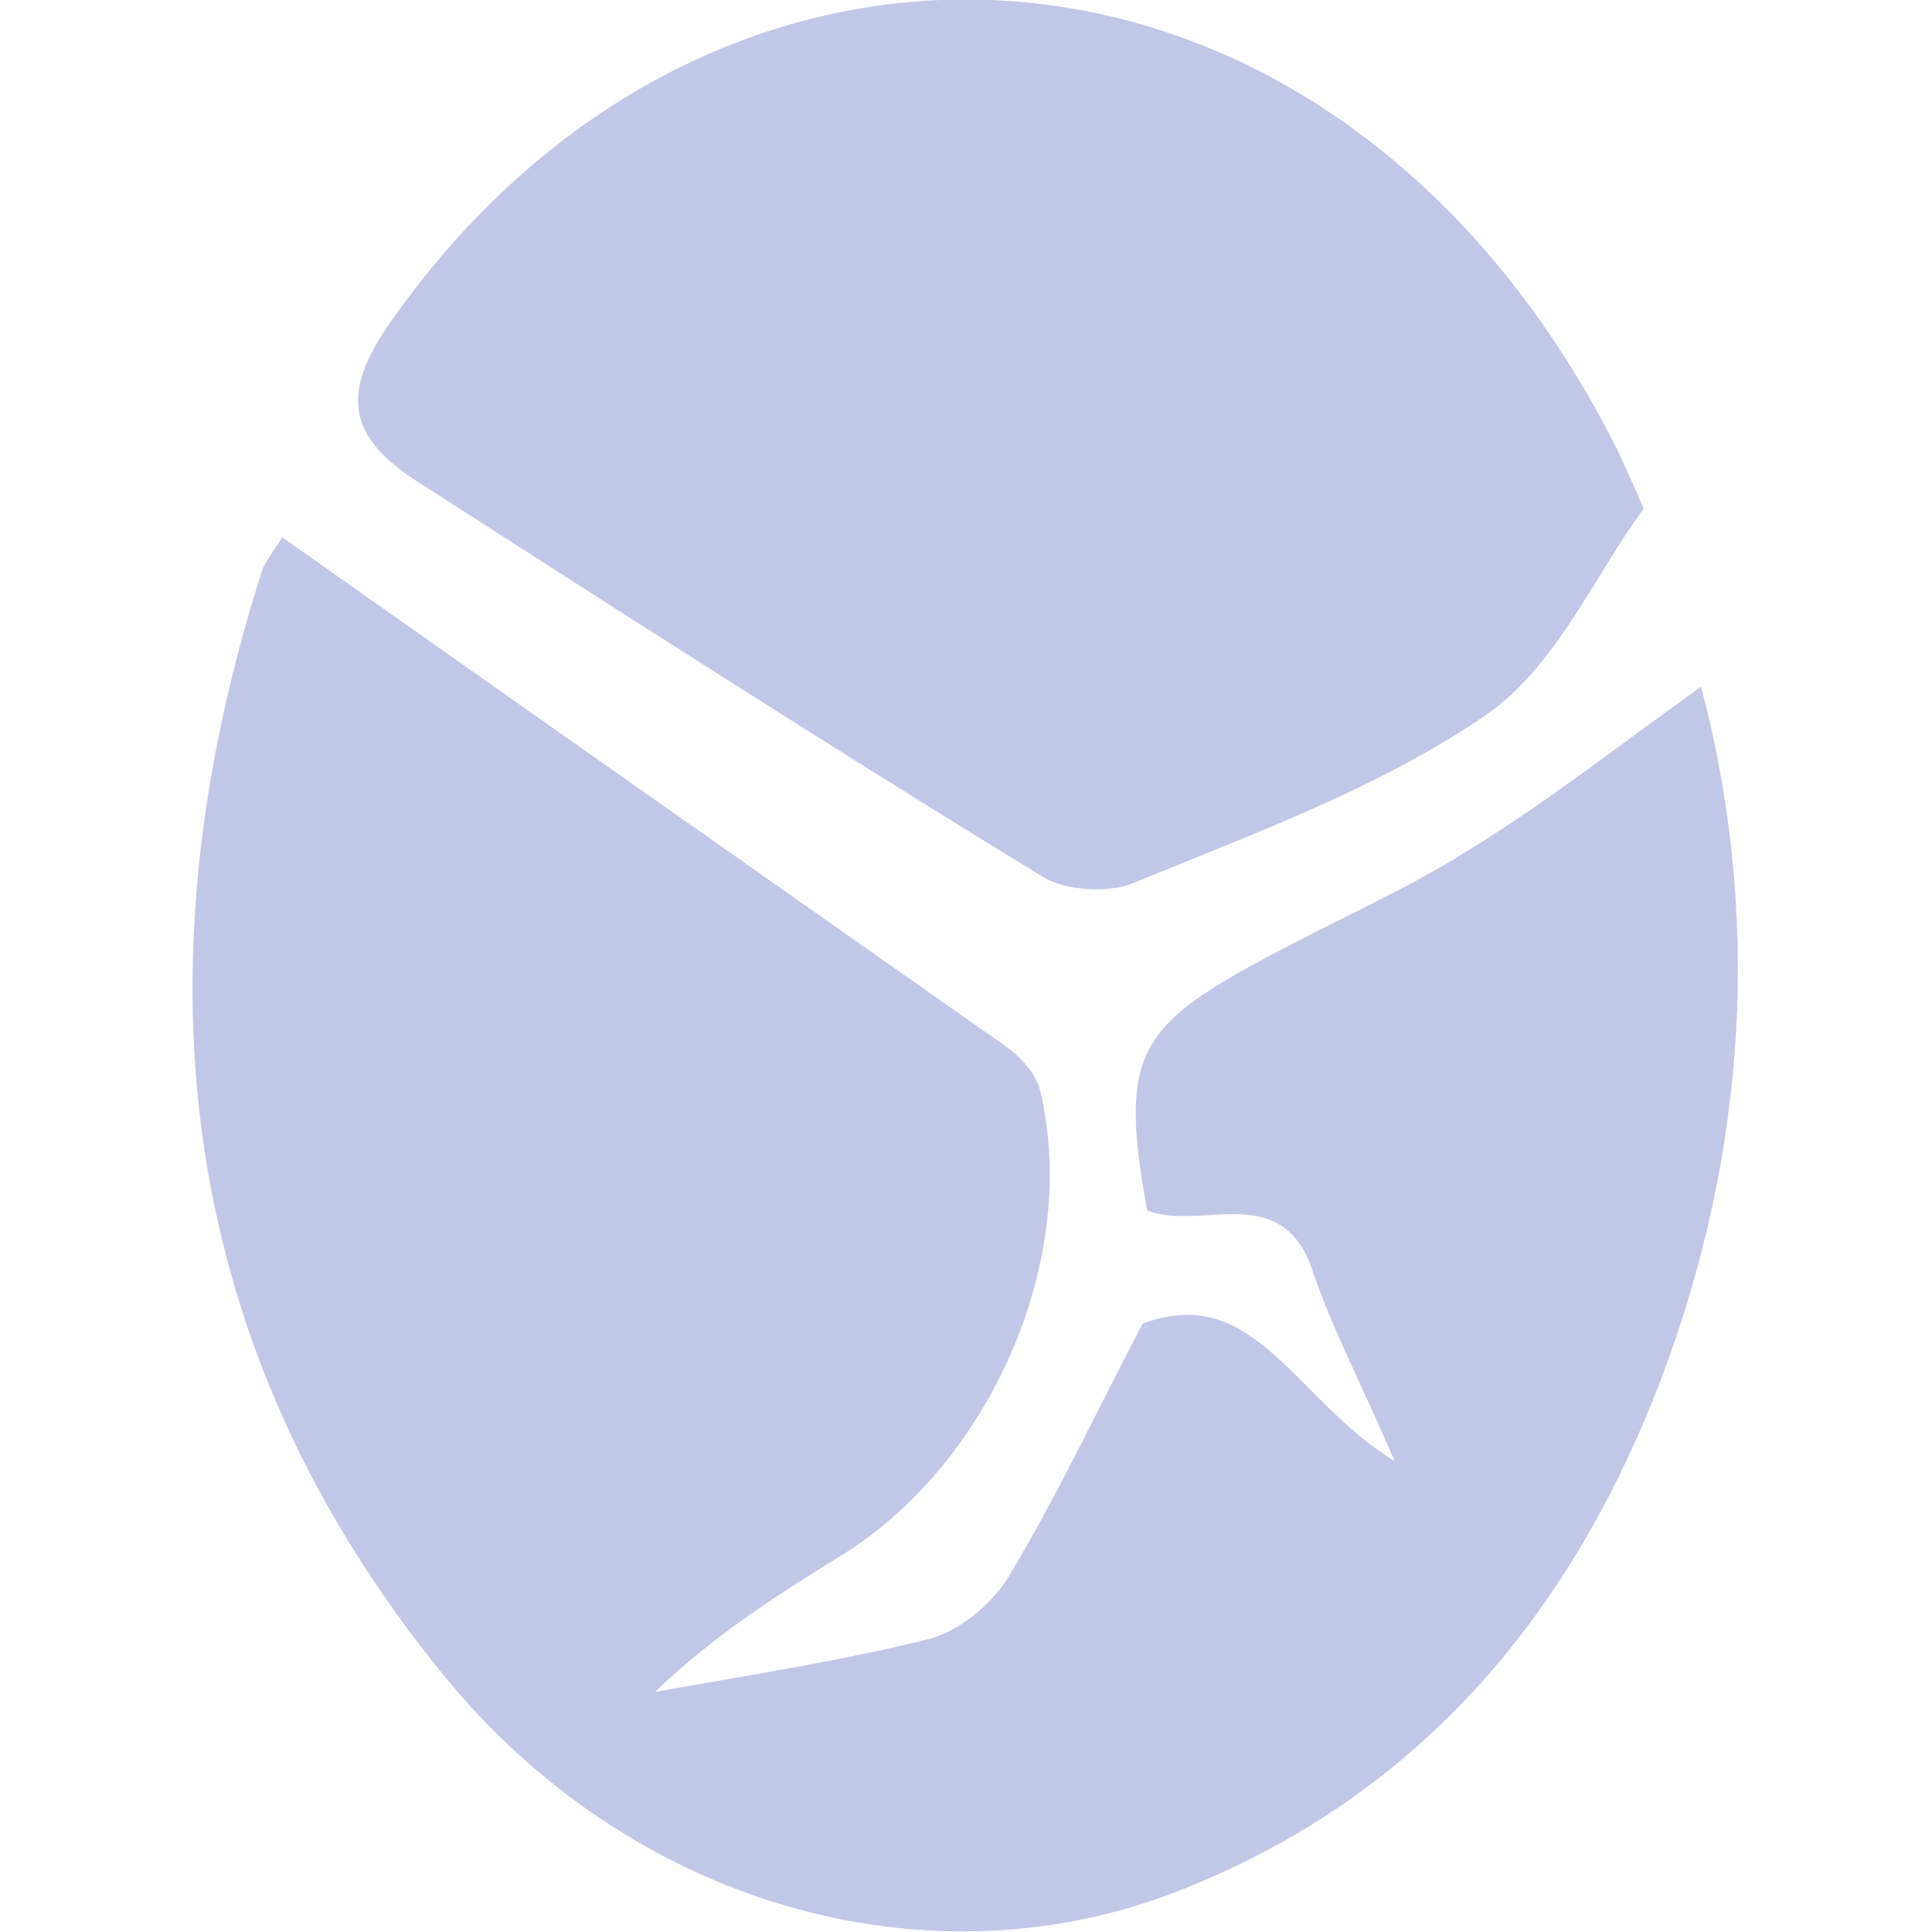
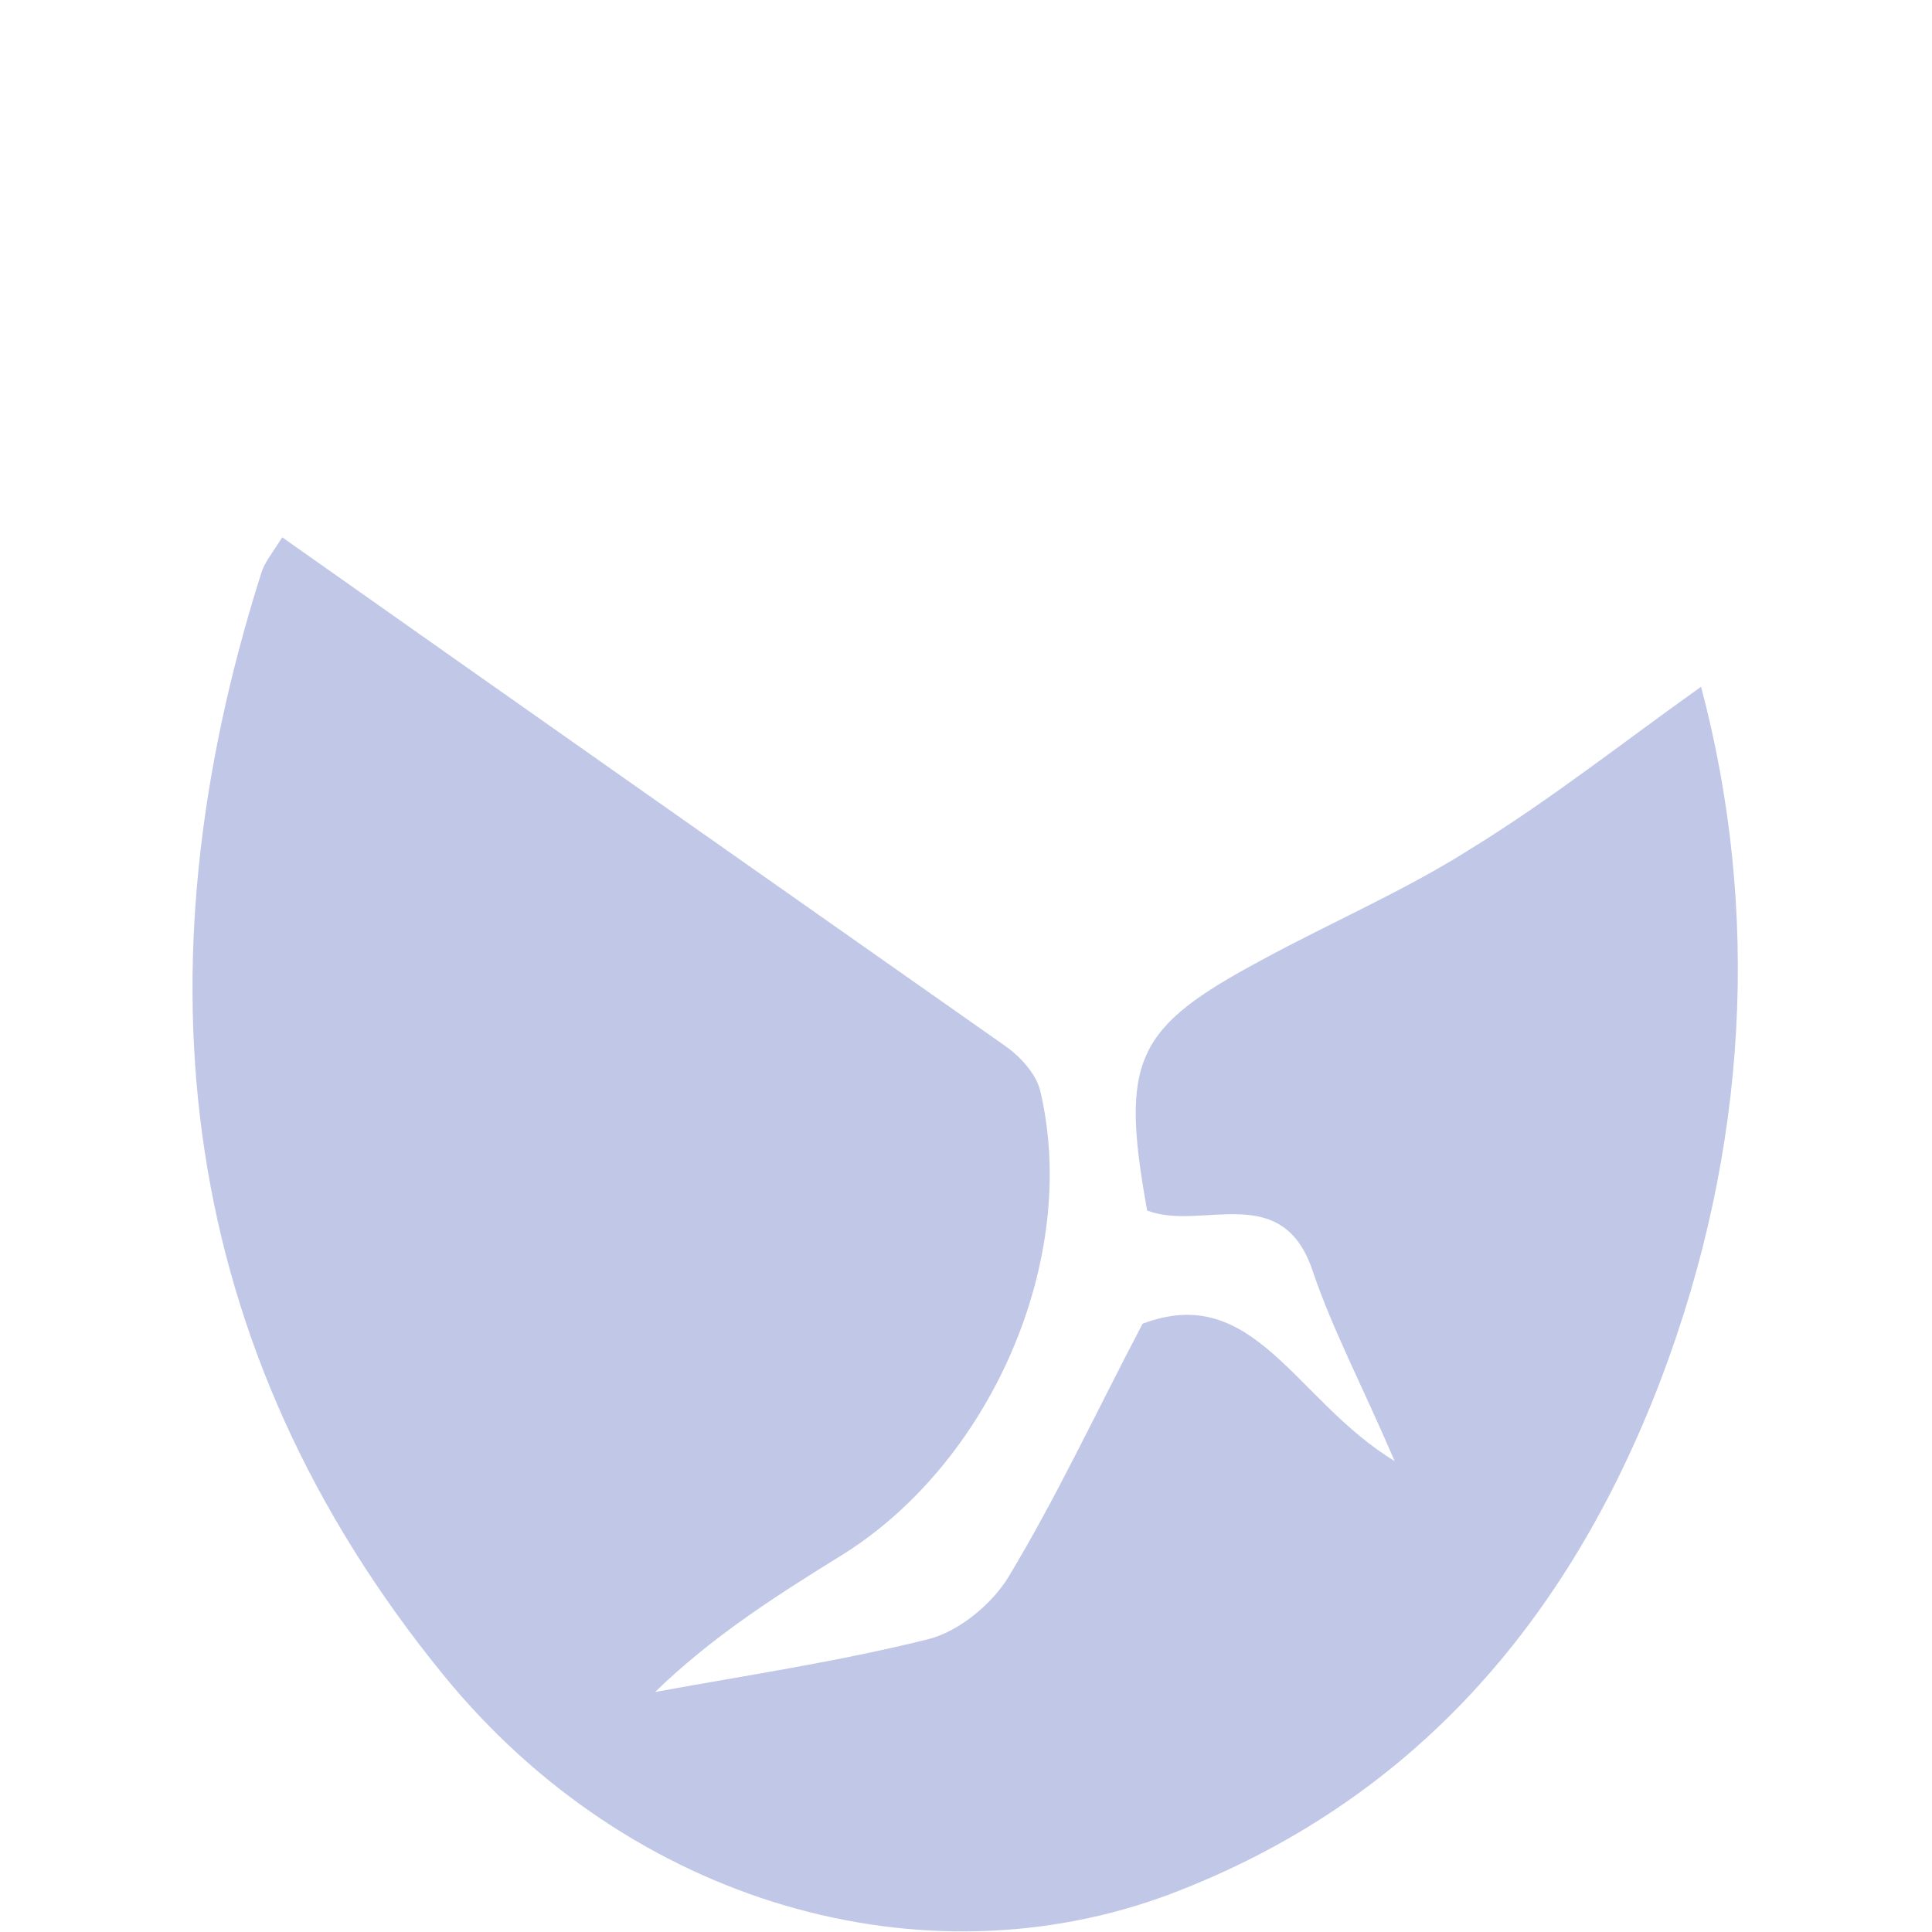
<svg xmlns="http://www.w3.org/2000/svg" version="1.1" id="Layer_1" x="0px" y="0px" viewBox="0 0 128 128" style="enable-background:new 0 0 128 128;" xml:space="preserve">
  <style type="text/css">
	.st0{fill:#C1C7E7;}
</style>
  <path class="st0" d="M18.7,35.6c16.3,11.5,32.1,22.6,47.9,33.7c1,0.7,2,1.8,2.3,2.9c2.7,11.2-3.3,24.9-13.4,31  c-4.2,2.6-8.4,5.3-12.1,8.9c6-1.1,12.1-2,18.1-3.5c2-0.5,4.2-2.3,5.3-4.1c3.2-5.3,5.8-10.9,8.9-16.8c7.4-2.8,10.1,5.1,16.7,9.1  c-2.2-5.1-4.1-8.7-5.4-12.5c-2-6.2-7.4-2.7-11-4.1c-1.8-10-0.8-12.1,7.6-16.6c4.6-2.5,9.5-4.6,13.9-7.4c5.2-3.2,10-7,15.2-10.7  c3.9,14.7,3.2,30.5-2.7,46c-6.1,15.9-16.4,27.9-32.5,34c-16.3,6.1-35.7,0.7-48.1-14.5C11.7,89.3,8.9,64.5,17.3,38  C17.5,37.3,18,36.7,18.7,35.6z" />
-   <path class="st0" d="M108.9,33.7c-3.2,4.3-5.8,10.5-10.5,13.7c-7,4.8-15.3,7.8-23.3,11.1c-1.7,0.7-4.5,0.5-6-0.4  C55.2,49.6,41.5,40.8,27.8,32c-4.9-3.1-5.2-6-1.9-10.7c21.7-30.9,62.8-28.4,81.3,8.6C107.6,30.8,108,31.6,108.9,33.7z" />
</svg>